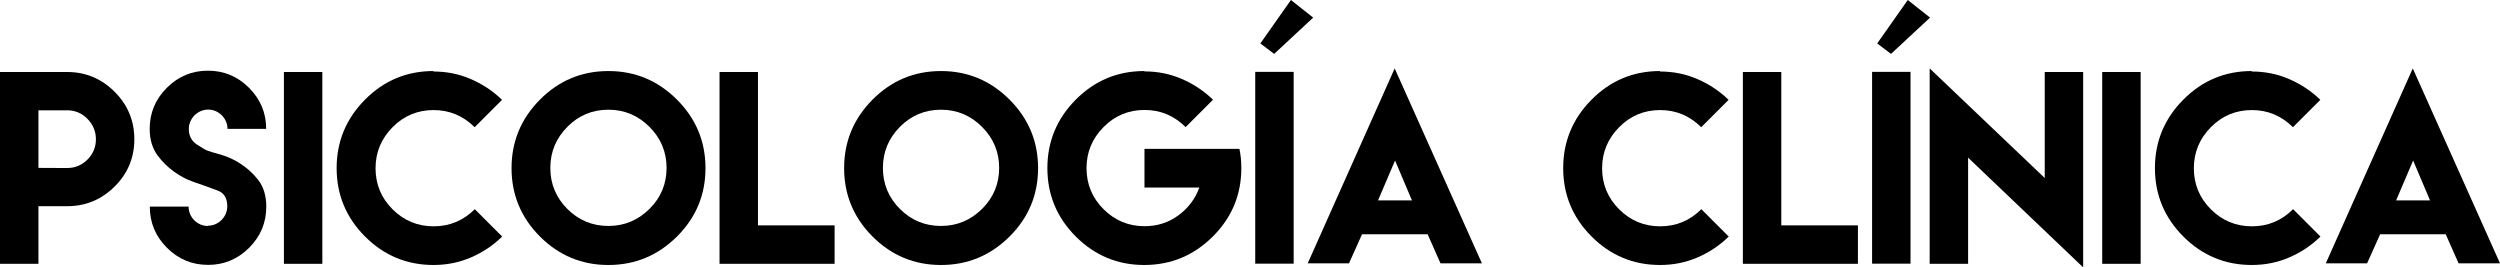
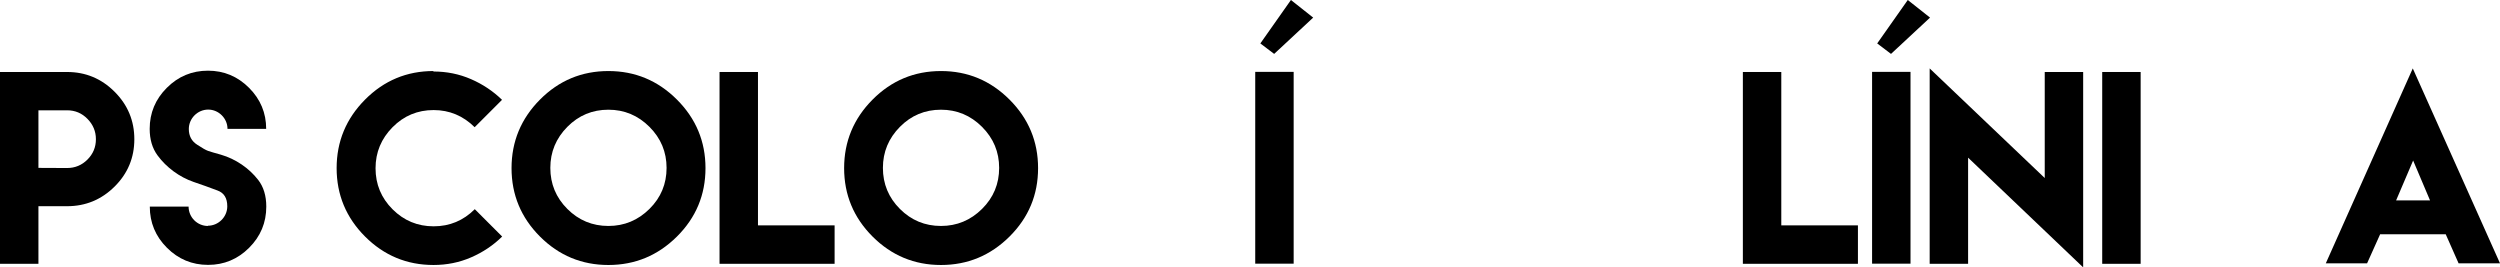
<svg xmlns="http://www.w3.org/2000/svg" version="1.1" x="0px" y="0px" width="284.543px" height="30.432px" viewBox="0 0 284.543 30.432" style="enable-background:new 0 0 284.543 30.432;" xml:space="preserve">
  <defs>
</defs>
  <g>
    <path d="M0,23.47v-7.638V8.194h4.374h3.264c2.099,0,3.9,0.745,5.404,2.248s2.248,3.305,2.248,5.404s-0.745,3.9-2.248,5.39   S9.738,23.47,7.638,23.47H4.374v6.555H0V23.47z M7.638,19.123c0.907,0,1.679-0.325,2.316-0.962   c0.637-0.637,0.962-1.408,0.962-2.316c0-0.894-0.325-1.666-0.962-2.316c-0.637-0.65-1.408-0.975-2.316-0.975H4.374v3.277v3.277   L7.638,19.123z" />
-     <path d="M23.66,25.691c1.205,0,2.208-1.002,2.208-2.208c0-0.934-0.366-1.53-1.111-1.801c-1.571-0.582-1.192-0.447-2.722-0.975   c-1.612-0.555-3.101-1.652-4.104-3.02c-0.596-0.813-0.894-1.815-0.894-3.02c0-1.815,0.65-3.372,1.95-4.672   c1.3-1.3,2.858-1.95,4.686-1.95c1.815,0,3.372,0.65,4.672,1.95s1.95,2.858,1.95,4.672h-4.402c0-1.192-1.002-2.194-2.194-2.194   c-1.205,0-2.208,1.002-2.208,2.208c0,0.786,0.311,1.381,0.948,1.788c1.3,0.84,1.151,0.677,2.709,1.138   c1.679,0.488,3.196,1.53,4.239,2.871c0.609,0.786,0.921,1.801,0.921,3.034c0,1.828-0.65,3.386-1.95,4.686   c-1.3,1.3-2.858,1.95-4.672,1.95c-1.828,0-3.386-0.65-4.686-1.95s-1.95-2.858-1.95-4.686h4.415c0,1.219,0.989,2.208,2.208,2.208   L23.66,25.691z" />
-     <path d="M32.314,8.194h4.374v21.832h-4.374V8.194z" />
+     <path d="M23.66,25.691c1.205,0,2.208-1.002,2.208-2.208c0-0.934-0.366-1.53-1.111-1.801c-1.571-0.582-1.192-0.447-2.722-0.975   c-1.612-0.555-3.101-1.652-4.104-3.02c-0.596-0.813-0.894-1.815-0.894-3.02c0-1.815,0.65-3.372,1.95-4.672   c1.3-1.3,2.858-1.95,4.686-1.95c1.815,0,3.372,0.65,4.672,1.95s1.95,2.858,1.95,4.672h-4.402c0-1.192-1.002-2.194-2.194-2.194   c-1.205,0-2.208,1.002-2.208,2.208c0,0.786,0.311,1.381,0.948,1.788c1.3,0.84,1.151,0.677,2.709,1.138   c1.679,0.488,3.196,1.53,4.239,2.871c0.609,0.786,0.921,1.801,0.921,3.034c0,1.828-0.65,3.386-1.95,4.686   c-1.3,1.3-2.858,1.95-4.672,1.95c-1.828,0-3.386-0.65-4.686-1.95s-1.95-2.858-1.95-4.686h4.415c0,1.219,0.989,2.208,2.208,2.208   z" />
    <path d="M49.324,8.139c1.517,0,2.939,0.284,4.28,0.867c1.341,0.582,2.519,1.368,3.535,2.357l-3.115,3.115   c-1.314-1.3-2.871-1.95-4.672-1.95c-1.828,0-3.386,0.65-4.672,1.95s-1.937,2.858-1.937,4.672c0,1.828,0.65,3.386,1.937,4.672   s2.844,1.937,4.672,1.937s3.386-0.65,4.686-1.95l3.115,3.115c-1.016,1.002-2.194,1.788-3.535,2.37   c-1.341,0.582-2.763,0.867-4.28,0.867c-3.034,0-5.634-1.083-7.787-3.237s-3.237-4.754-3.237-7.787s1.083-5.634,3.237-7.801   s4.754-3.25,7.787-3.25L49.324,8.139z" />
    <path d="M77.047,11.336c2.167,2.167,3.25,4.767,3.25,7.801s-1.083,5.634-3.25,7.787c-2.167,2.153-4.767,3.237-7.801,3.237   s-5.634-1.083-7.787-3.237s-3.237-4.754-3.237-7.787s1.083-5.634,3.237-7.801s4.754-3.25,7.787-3.25S74.88,9.169,77.047,11.336z    M64.574,14.437c-1.287,1.3-1.937,2.858-1.937,4.672c0,1.828,0.65,3.386,1.937,4.672c1.287,1.287,2.844,1.937,4.672,1.937   c1.815,0,3.372-0.65,4.672-1.937c1.3-1.287,1.95-2.844,1.95-4.672c0-1.815-0.65-3.372-1.95-4.672s-2.858-1.95-4.672-1.95   C67.418,12.487,65.861,13.137,64.574,14.437z" />
    <path d="M86.27,8.194v17.457h8.722v4.374H81.896V8.194H86.27z" />
    <path d="M114.901,11.336c2.167,2.167,3.25,4.767,3.25,7.801s-1.083,5.634-3.25,7.787s-4.767,3.237-7.801,3.237   c-3.034,0-5.634-1.083-7.787-3.237s-3.237-4.754-3.237-7.787s1.083-5.634,3.237-7.801s4.754-3.25,7.787-3.25   C110.133,8.085,112.734,9.169,114.901,11.336z M102.427,14.437c-1.287,1.3-1.937,2.858-1.937,4.672c0,1.828,0.65,3.386,1.937,4.672   c1.287,1.287,2.844,1.937,4.672,1.937c1.815,0,3.372-0.65,4.672-1.937c1.3-1.287,1.95-2.844,1.95-4.672   c0-1.815-0.65-3.372-1.95-4.672s-2.858-1.95-4.672-1.95C105.271,12.487,103.714,13.137,102.427,14.437z" />
-     <path d="M130.245,8.126c1.517,0,2.939,0.284,4.28,0.867c1.341,0.582,2.519,1.368,3.535,2.357l-3.115,3.115   c-1.314-1.3-2.871-1.95-4.672-1.95c-1.828,0-3.386,0.65-4.672,1.95c-1.287,1.3-1.937,2.858-1.937,4.672   c0,1.828,0.65,3.386,1.937,4.672c1.287,1.287,2.844,1.937,4.672,1.937c1.436,0,2.722-0.406,3.846-1.232   c1.124-0.826,1.923-1.883,2.384-3.169h-6.243v-4.402h6.243h2.56h2.004c0.149,0.691,0.217,1.422,0.217,2.194   c0,3.034-1.083,5.634-3.25,7.787c-2.167,2.153-4.767,3.237-7.801,3.237c-3.034,0-5.634-1.083-7.787-3.237s-3.237-4.754-3.237-7.787   s1.083-5.634,3.237-7.801s4.754-3.25,7.787-3.25L130.245,8.126z" />
    <path d="M142.867,8.18h4.374v21.832h-4.374V8.18z M149.463,2.004l-4.442,4.131l-1.571-1.192L146.93,0L149.463,2.004z" />
-     <path d="M155.029,26.653c-0.488,1.111-0.989,2.208-1.49,3.318h-4.699l9.9-22.184l9.927,22.184h-4.713   c-0.488-1.097-0.975-2.208-1.463-3.305h-7.435L155.029,26.653z M160.704,22.807l-1.923-4.537l-1.937,4.537H160.704z" />
-     <path d="M188.928,8.139c1.517,0,2.939,0.284,4.28,0.867c1.341,0.582,2.519,1.368,3.535,2.357l-3.115,3.115   c-1.314-1.3-2.871-1.95-4.672-1.95c-1.828,0-3.386,0.65-4.672,1.95s-1.937,2.858-1.937,4.672c0,1.828,0.65,3.386,1.937,4.672   s2.844,1.937,4.672,1.937c1.828,0,3.386-0.65,4.686-1.95l3.115,3.115c-1.016,1.002-2.194,1.788-3.535,2.37   c-1.341,0.582-2.763,0.867-4.28,0.867c-3.034,0-5.634-1.083-7.787-3.237s-3.237-4.754-3.237-7.787s1.083-5.634,3.237-7.801   s4.754-3.25,7.787-3.25L188.928,8.139z" />
    <path d="M202.742,8.194v17.457h8.722v4.374h-13.096V8.194H202.742z" />
    <path d="M213.075,8.18h4.374v21.832h-4.374V8.18z M219.671,2.004l-4.442,4.131l-1.571-1.192L217.138,0L219.671,2.004z" />
    <path d="M232.726,20.261V8.194h4.374v22.238l-13.096-12.487v12.081h-4.374V7.787L232.726,20.261z" />
    <path d="M239.268,8.194h4.374v21.832h-4.374V8.194z" />
-     <path d="M256.278,8.139c1.517,0,2.939,0.284,4.28,0.867c1.341,0.582,2.519,1.368,3.535,2.357l-3.115,3.115   c-1.314-1.3-2.871-1.95-4.672-1.95c-1.828,0-3.386,0.65-4.672,1.95c-1.287,1.3-1.937,2.858-1.937,4.672   c0,1.828,0.65,3.386,1.937,4.672c1.287,1.287,2.844,1.937,4.672,1.937c1.828,0,3.386-0.65,4.686-1.95l3.115,3.115   c-1.016,1.002-2.194,1.788-3.535,2.37c-1.341,0.582-2.763,0.867-4.28,0.867c-3.034,0-5.634-1.083-7.787-3.237   c-2.153-2.153-3.237-4.754-3.237-7.787s1.083-5.634,3.237-7.801c2.153-2.167,4.754-3.25,7.787-3.25L256.278,8.139z" />
    <path d="M270.905,26.653c-0.488,1.111-0.989,2.208-1.49,3.318h-4.699l9.9-22.184l9.927,22.184h-4.713   c-0.488-1.097-0.975-2.208-1.463-3.305h-7.435L270.905,26.653z M276.579,22.807l-1.923-4.537l-1.937,4.537H276.579z" />
  </g>
</svg>